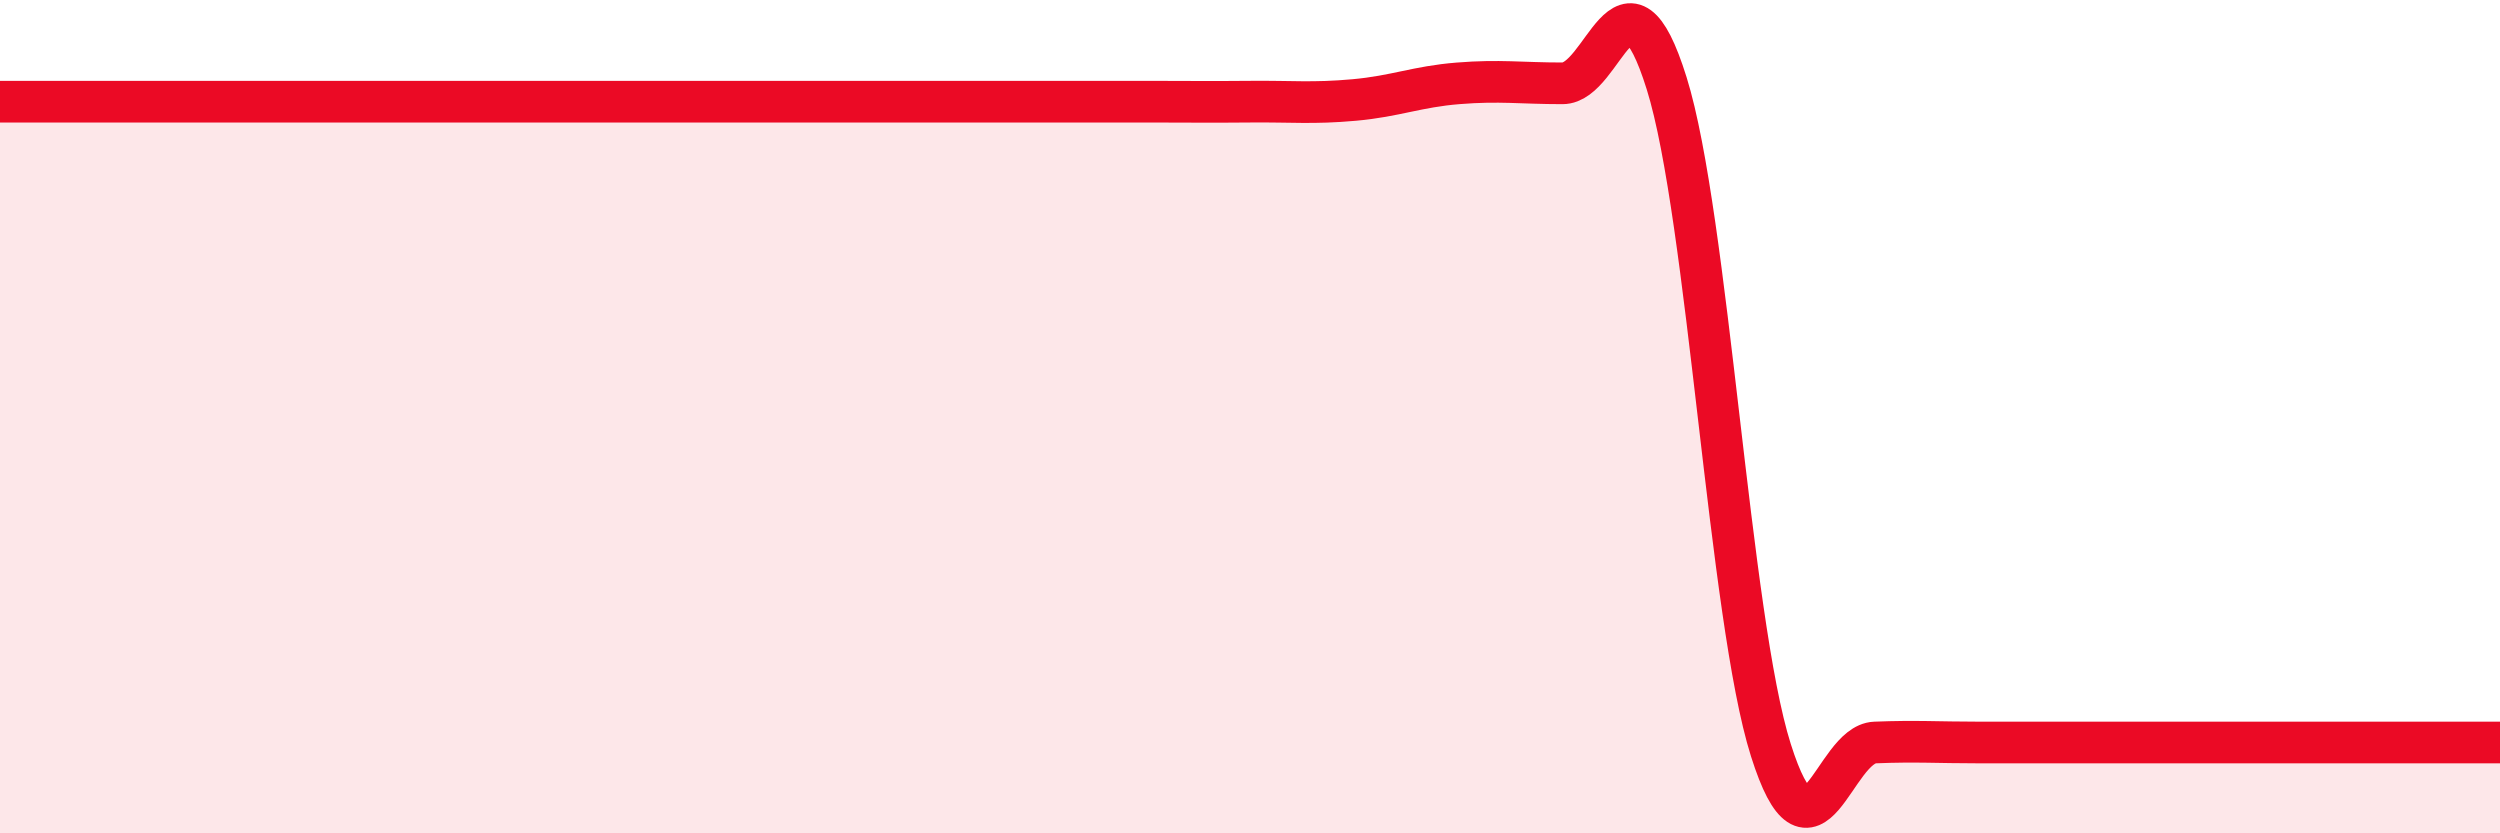
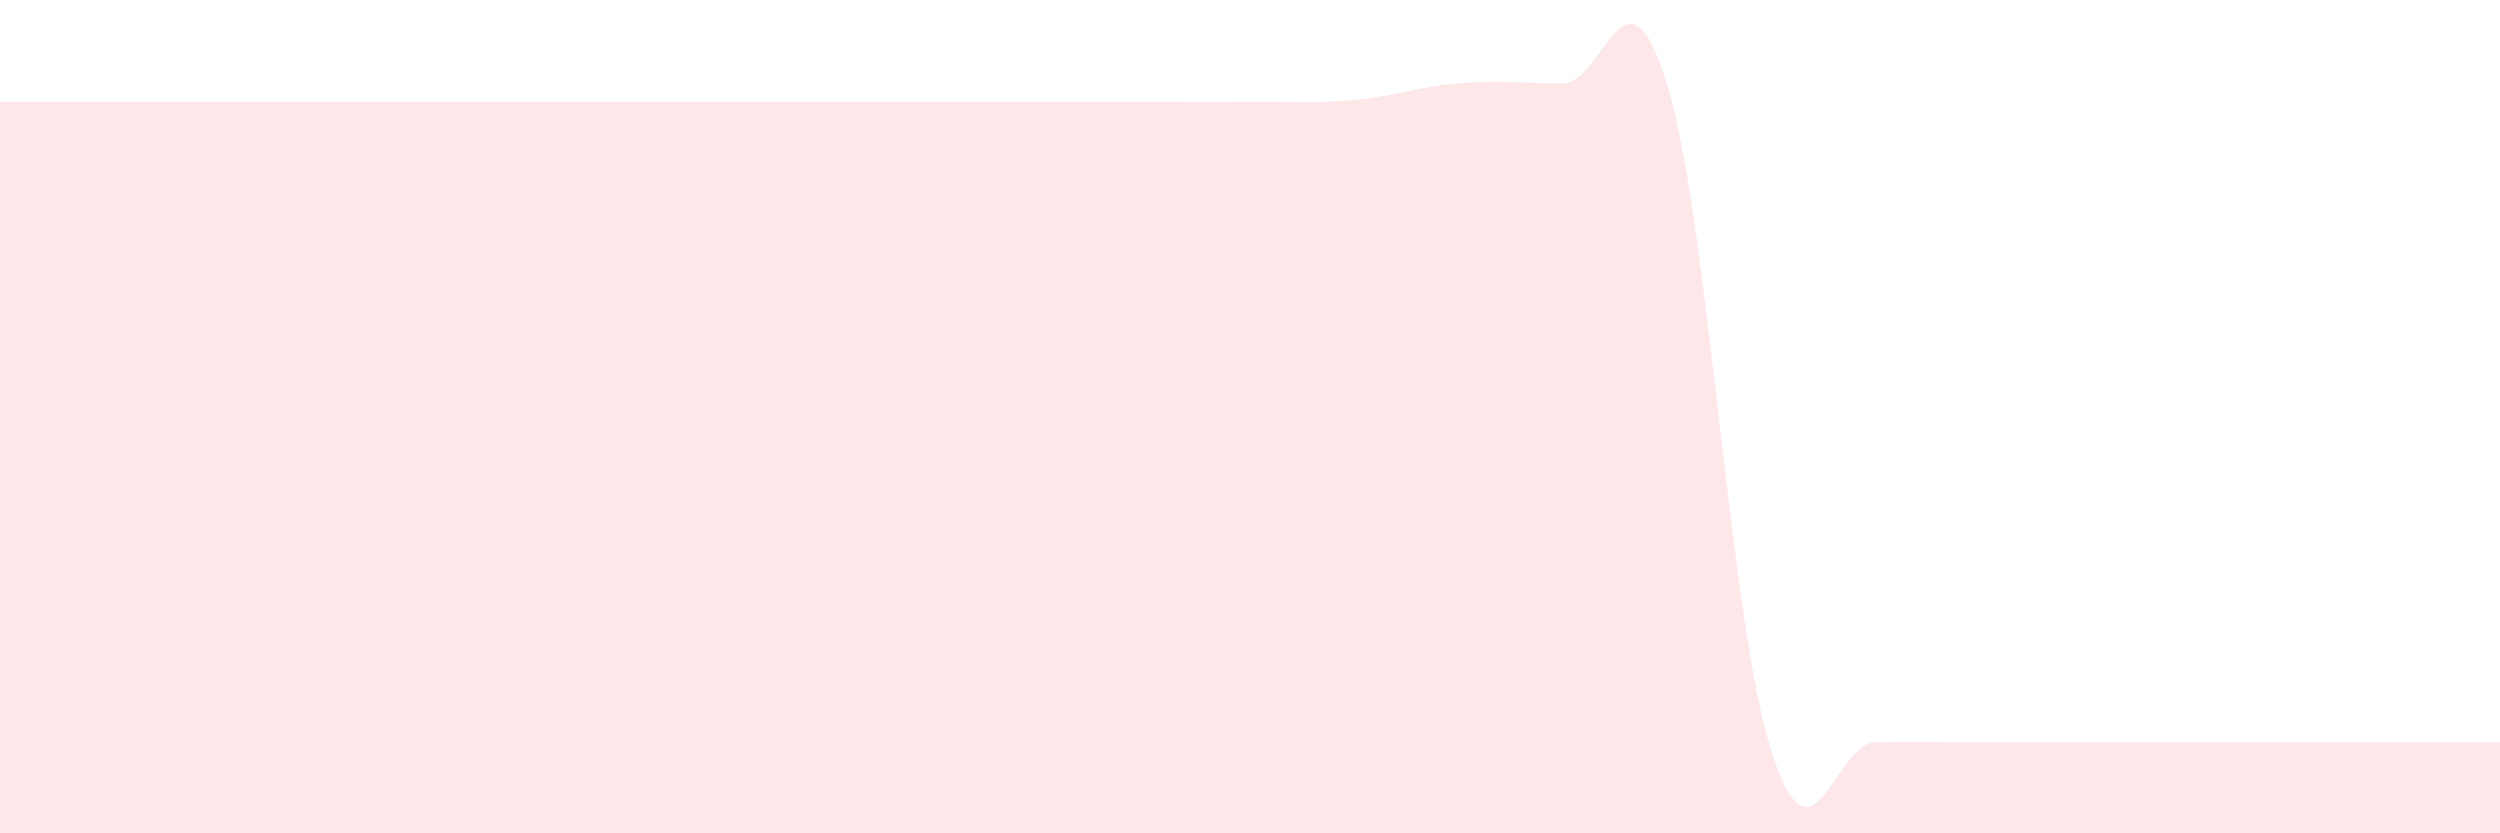
<svg xmlns="http://www.w3.org/2000/svg" width="60" height="20" viewBox="0 0 60 20">
  <path d="M 0,2.44 C 0.5,2.44 1.5,2.44 2.5,2.44 C 3.5,2.44 4,2.44 5,2.44 C 6,2.44 6.5,2.44 7.5,2.44 C 8.5,2.44 9,2.44 10,2.44 C 11,2.44 11.5,2.44 12.5,2.44 C 13.5,2.44 14,2.44 15,2.44 C 16,2.44 16.5,2.44 17.5,2.44 C 18.5,2.44 19,2.44 20,2.44 C 21,2.44 21.5,2.44 22.5,2.44 C 23.5,2.44 24,2.44 25,2.44 C 26,2.44 26.5,2.44 27.5,2.44 C 28.5,2.44 29,2.45 30,2.44 C 31,2.43 31.5,2.49 32.5,2.4 C 33.5,2.31 34,2.08 35,2 C 36,1.92 36.5,2 37.5,2 C 38.5,2 39,-1.2 40,2 C 41,5.2 41.5,14.84 42.5,18 C 43.5,21.16 44,17.86 45,17.82 C 46,17.78 46.5,17.82 47.5,17.82 C 48.5,17.82 49,17.82 50,17.82 C 51,17.82 51.5,17.82 52.5,17.82 C 53.5,17.82 53.5,17.82 55,17.82 C 56.5,17.82 59,17.82 60,17.82L60 20L0 20Z" fill="#EB0A25" opacity="0.1" stroke-linecap="round" stroke-linejoin="round" />
-   <path d="M 0,2.44 C 0.5,2.44 1.5,2.44 2.5,2.44 C 3.5,2.44 4,2.44 5,2.44 C 6,2.44 6.5,2.44 7.5,2.44 C 8.5,2.44 9,2.44 10,2.44 C 11,2.44 11.5,2.44 12.5,2.44 C 13.5,2.44 14,2.44 15,2.44 C 16,2.44 16.5,2.44 17.5,2.44 C 18.5,2.44 19,2.44 20,2.44 C 21,2.44 21.5,2.44 22.5,2.44 C 23.5,2.44 24,2.44 25,2.44 C 26,2.44 26.5,2.44 27.5,2.44 C 28.5,2.44 29,2.45 30,2.44 C 31,2.43 31.5,2.49 32.5,2.4 C 33.5,2.31 34,2.08 35,2 C 36,1.92 36.5,2 37.5,2 C 38.5,2 39,-1.2 40,2 C 41,5.2 41.5,14.84 42.5,18 C 43.5,21.16 44,17.86 45,17.82 C 46,17.78 46.5,17.82 47.5,17.82 C 48.5,17.82 49,17.82 50,17.82 C 51,17.82 51.5,17.82 52.5,17.82 C 53.5,17.82 53.5,17.82 55,17.82 C 56.5,17.82 59,17.82 60,17.82" stroke="#EB0A25" stroke-width="1" fill="none" stroke-linecap="round" stroke-linejoin="round" />
</svg>